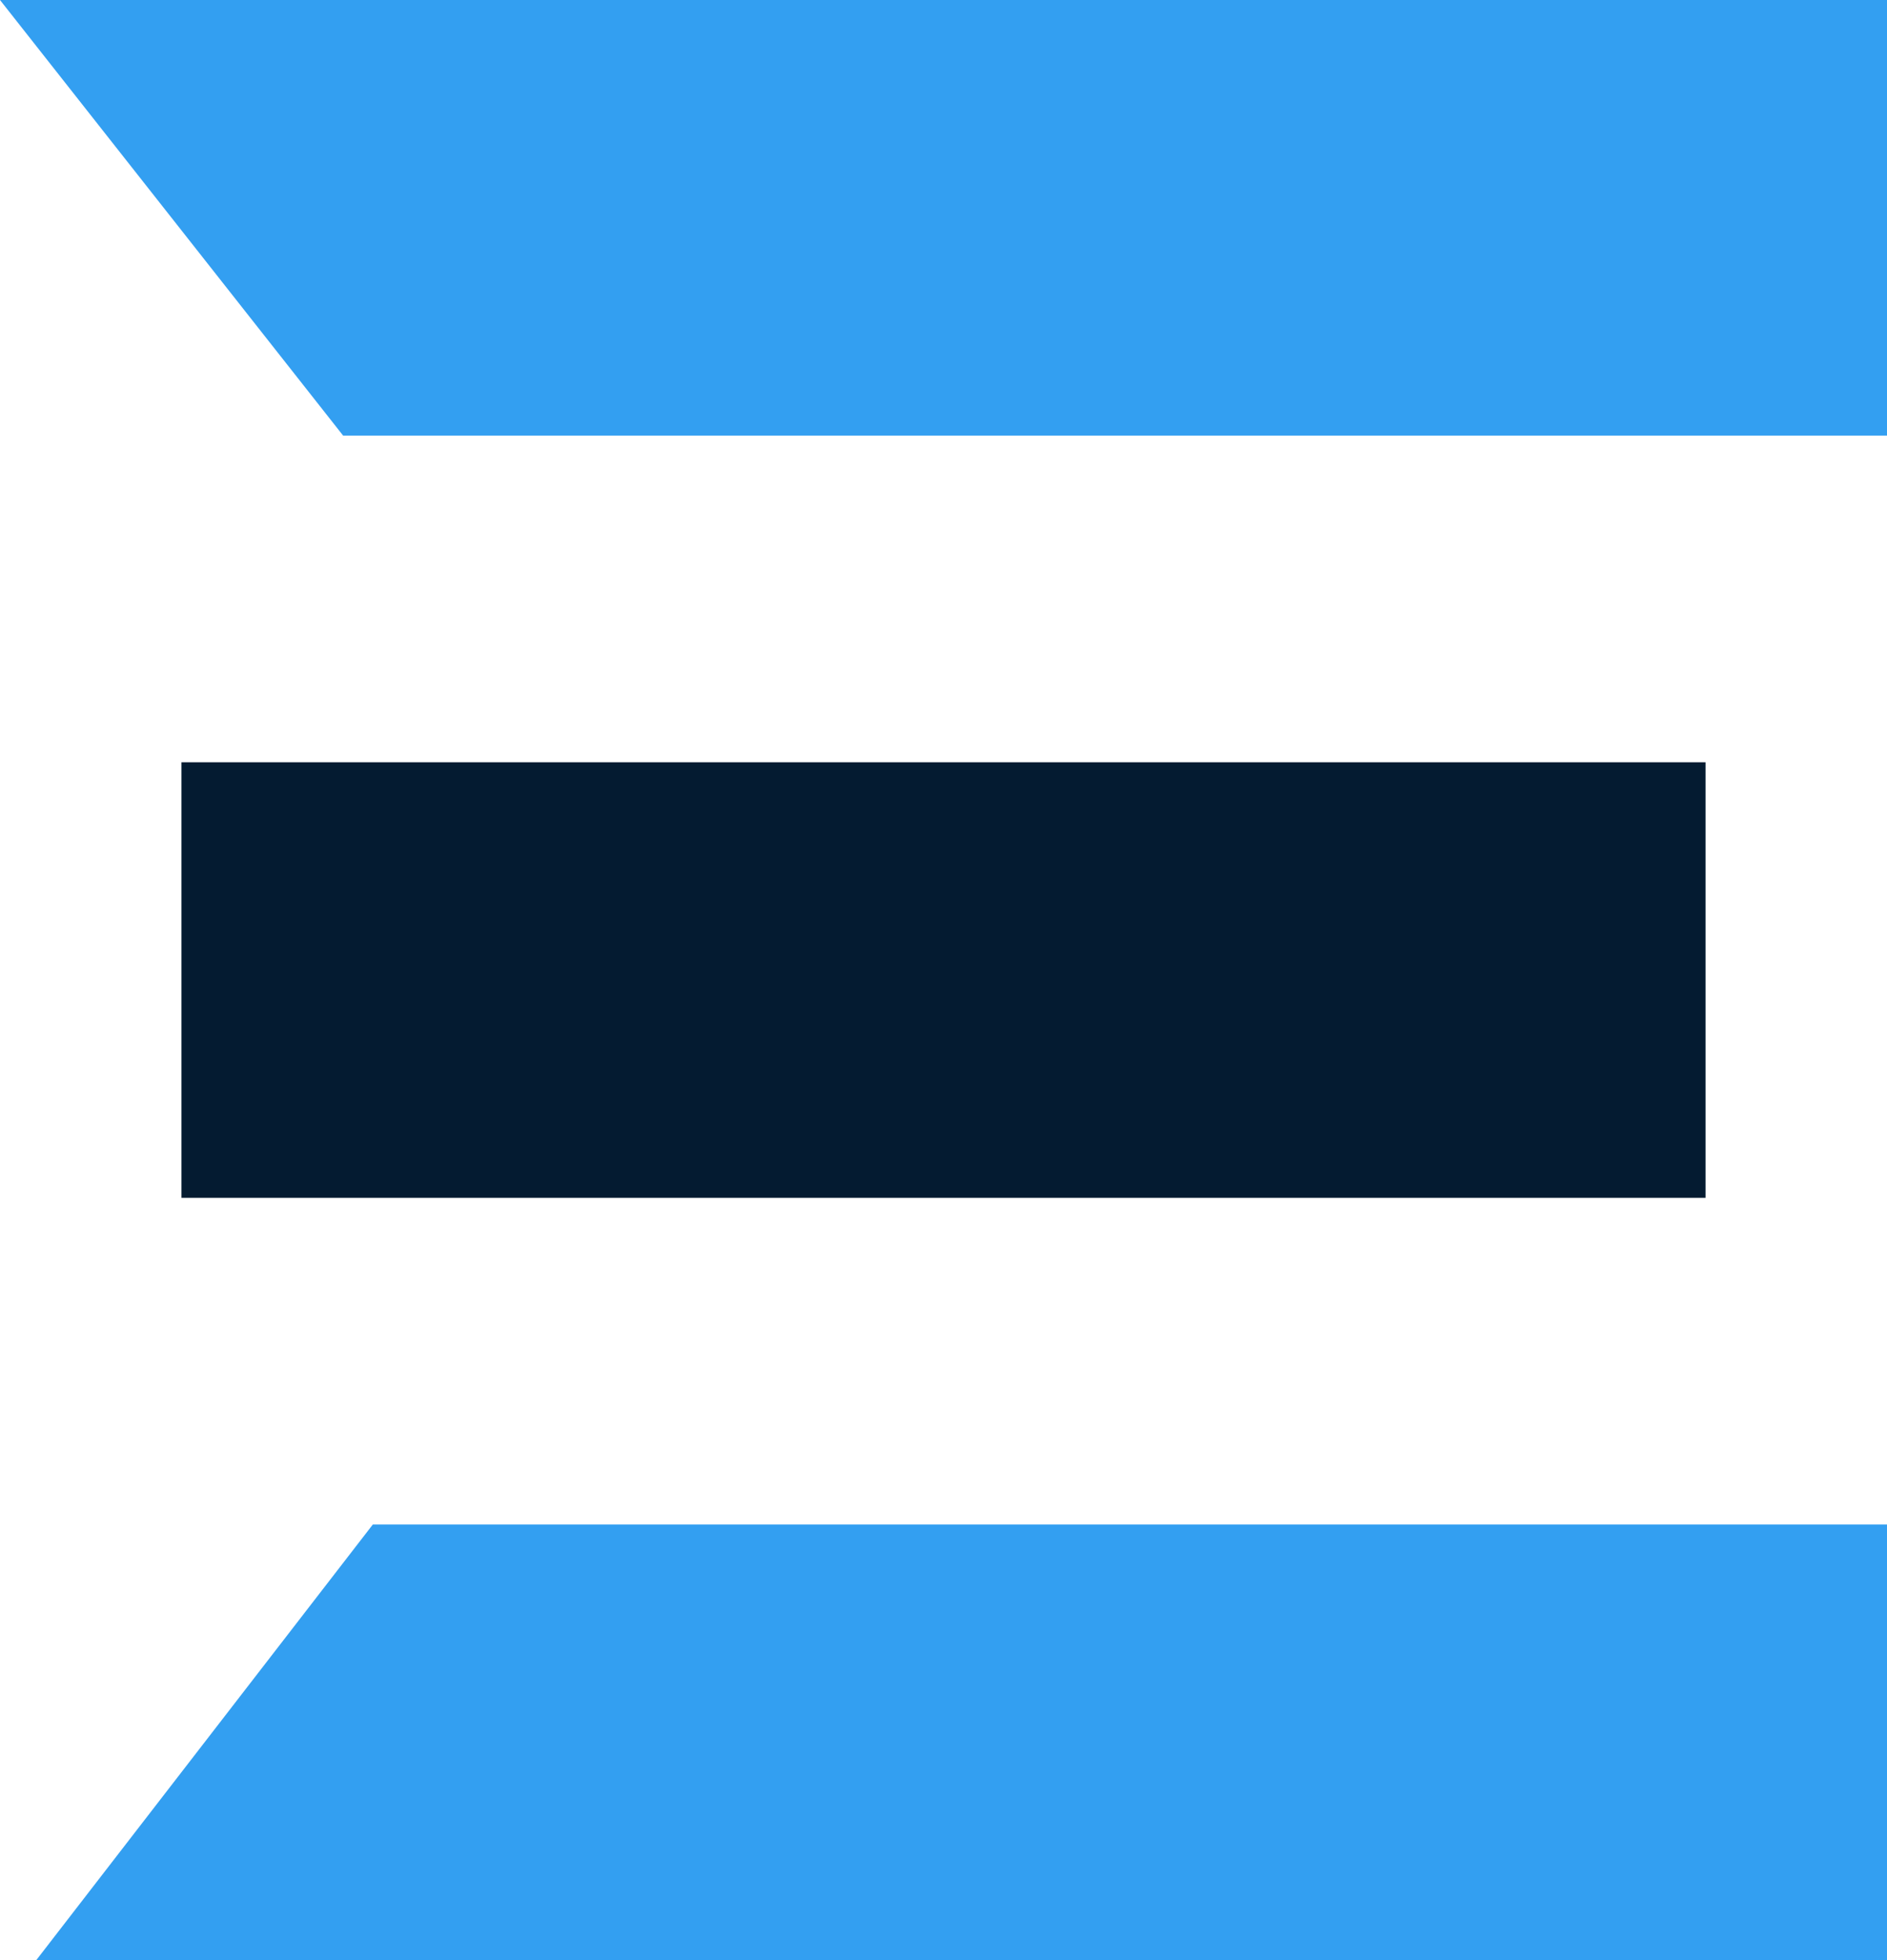
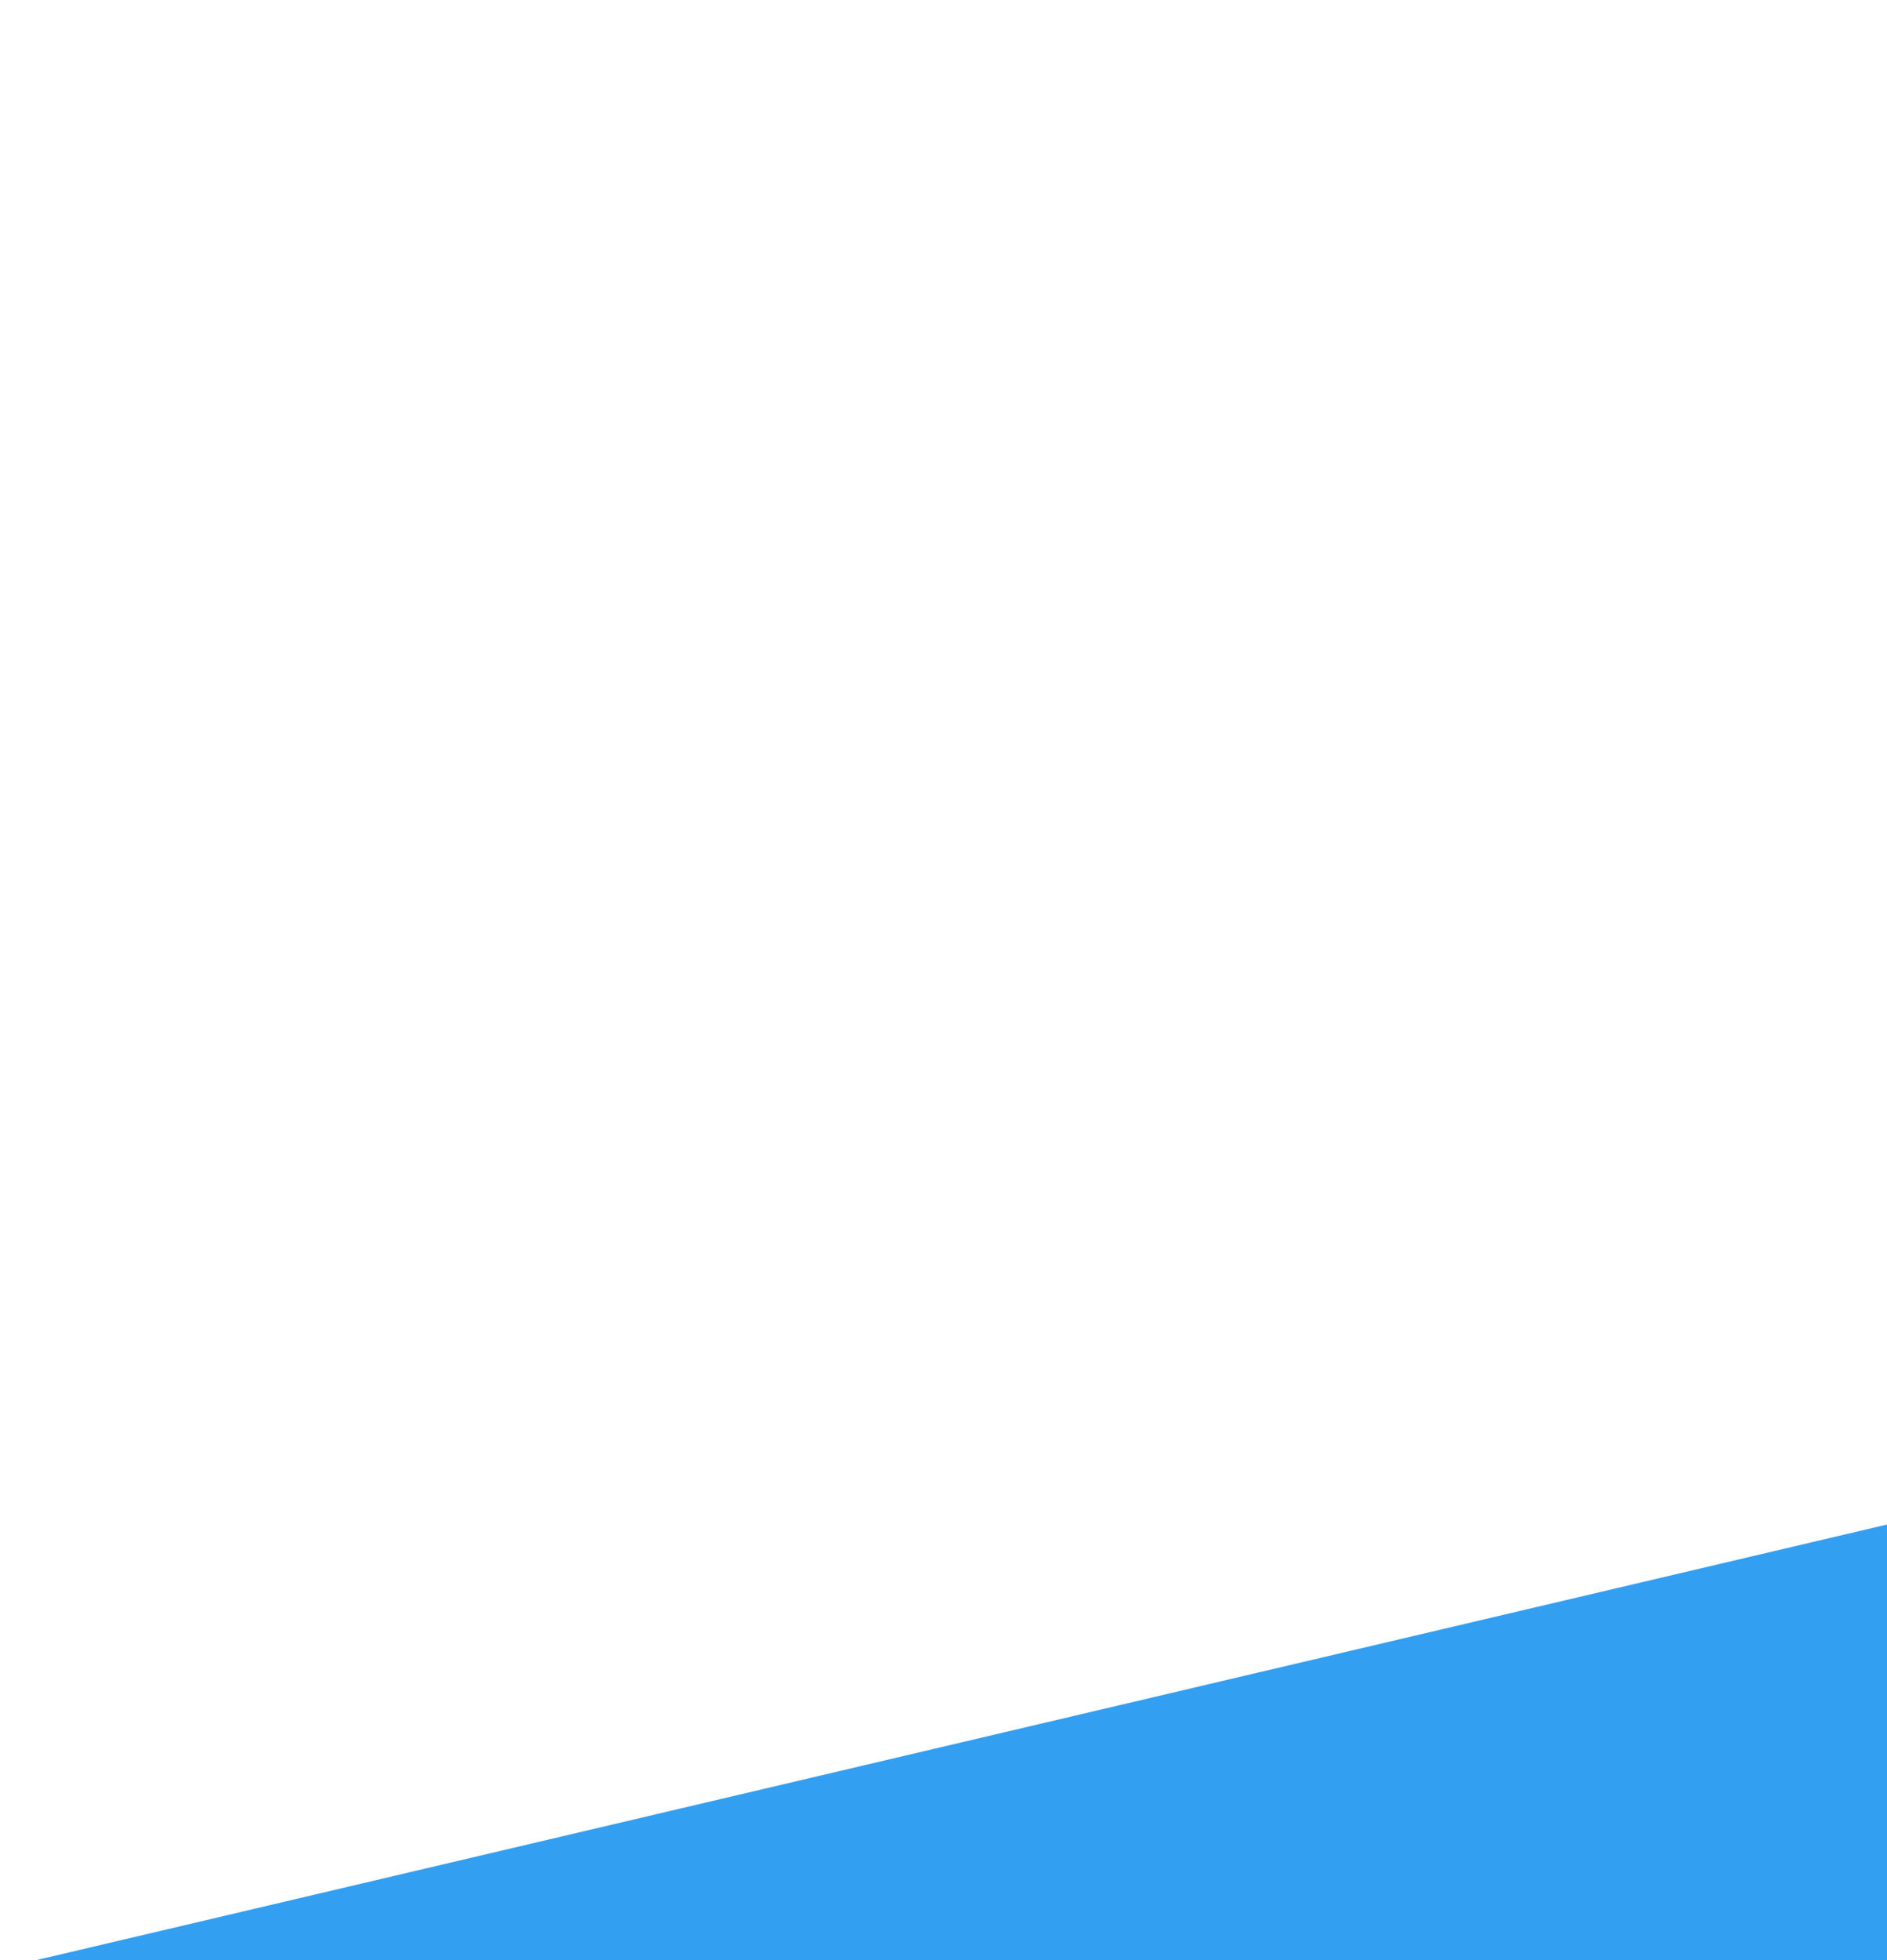
<svg xmlns="http://www.w3.org/2000/svg" width="52" height="54" viewBox="0 0 52 54" fill="none">
-   <path d="M0 0H52V12H9.455L0 0Z" fill="#339FF1" />
-   <path d="M5 21H47V33H5L5 21Z" fill="#041B31" />
-   <path d="M1 54H52V42H10.273L1 54Z" fill="#339FF1" />
+   <path d="M1 54H52V42L1 54Z" fill="#339FF1" />
</svg>